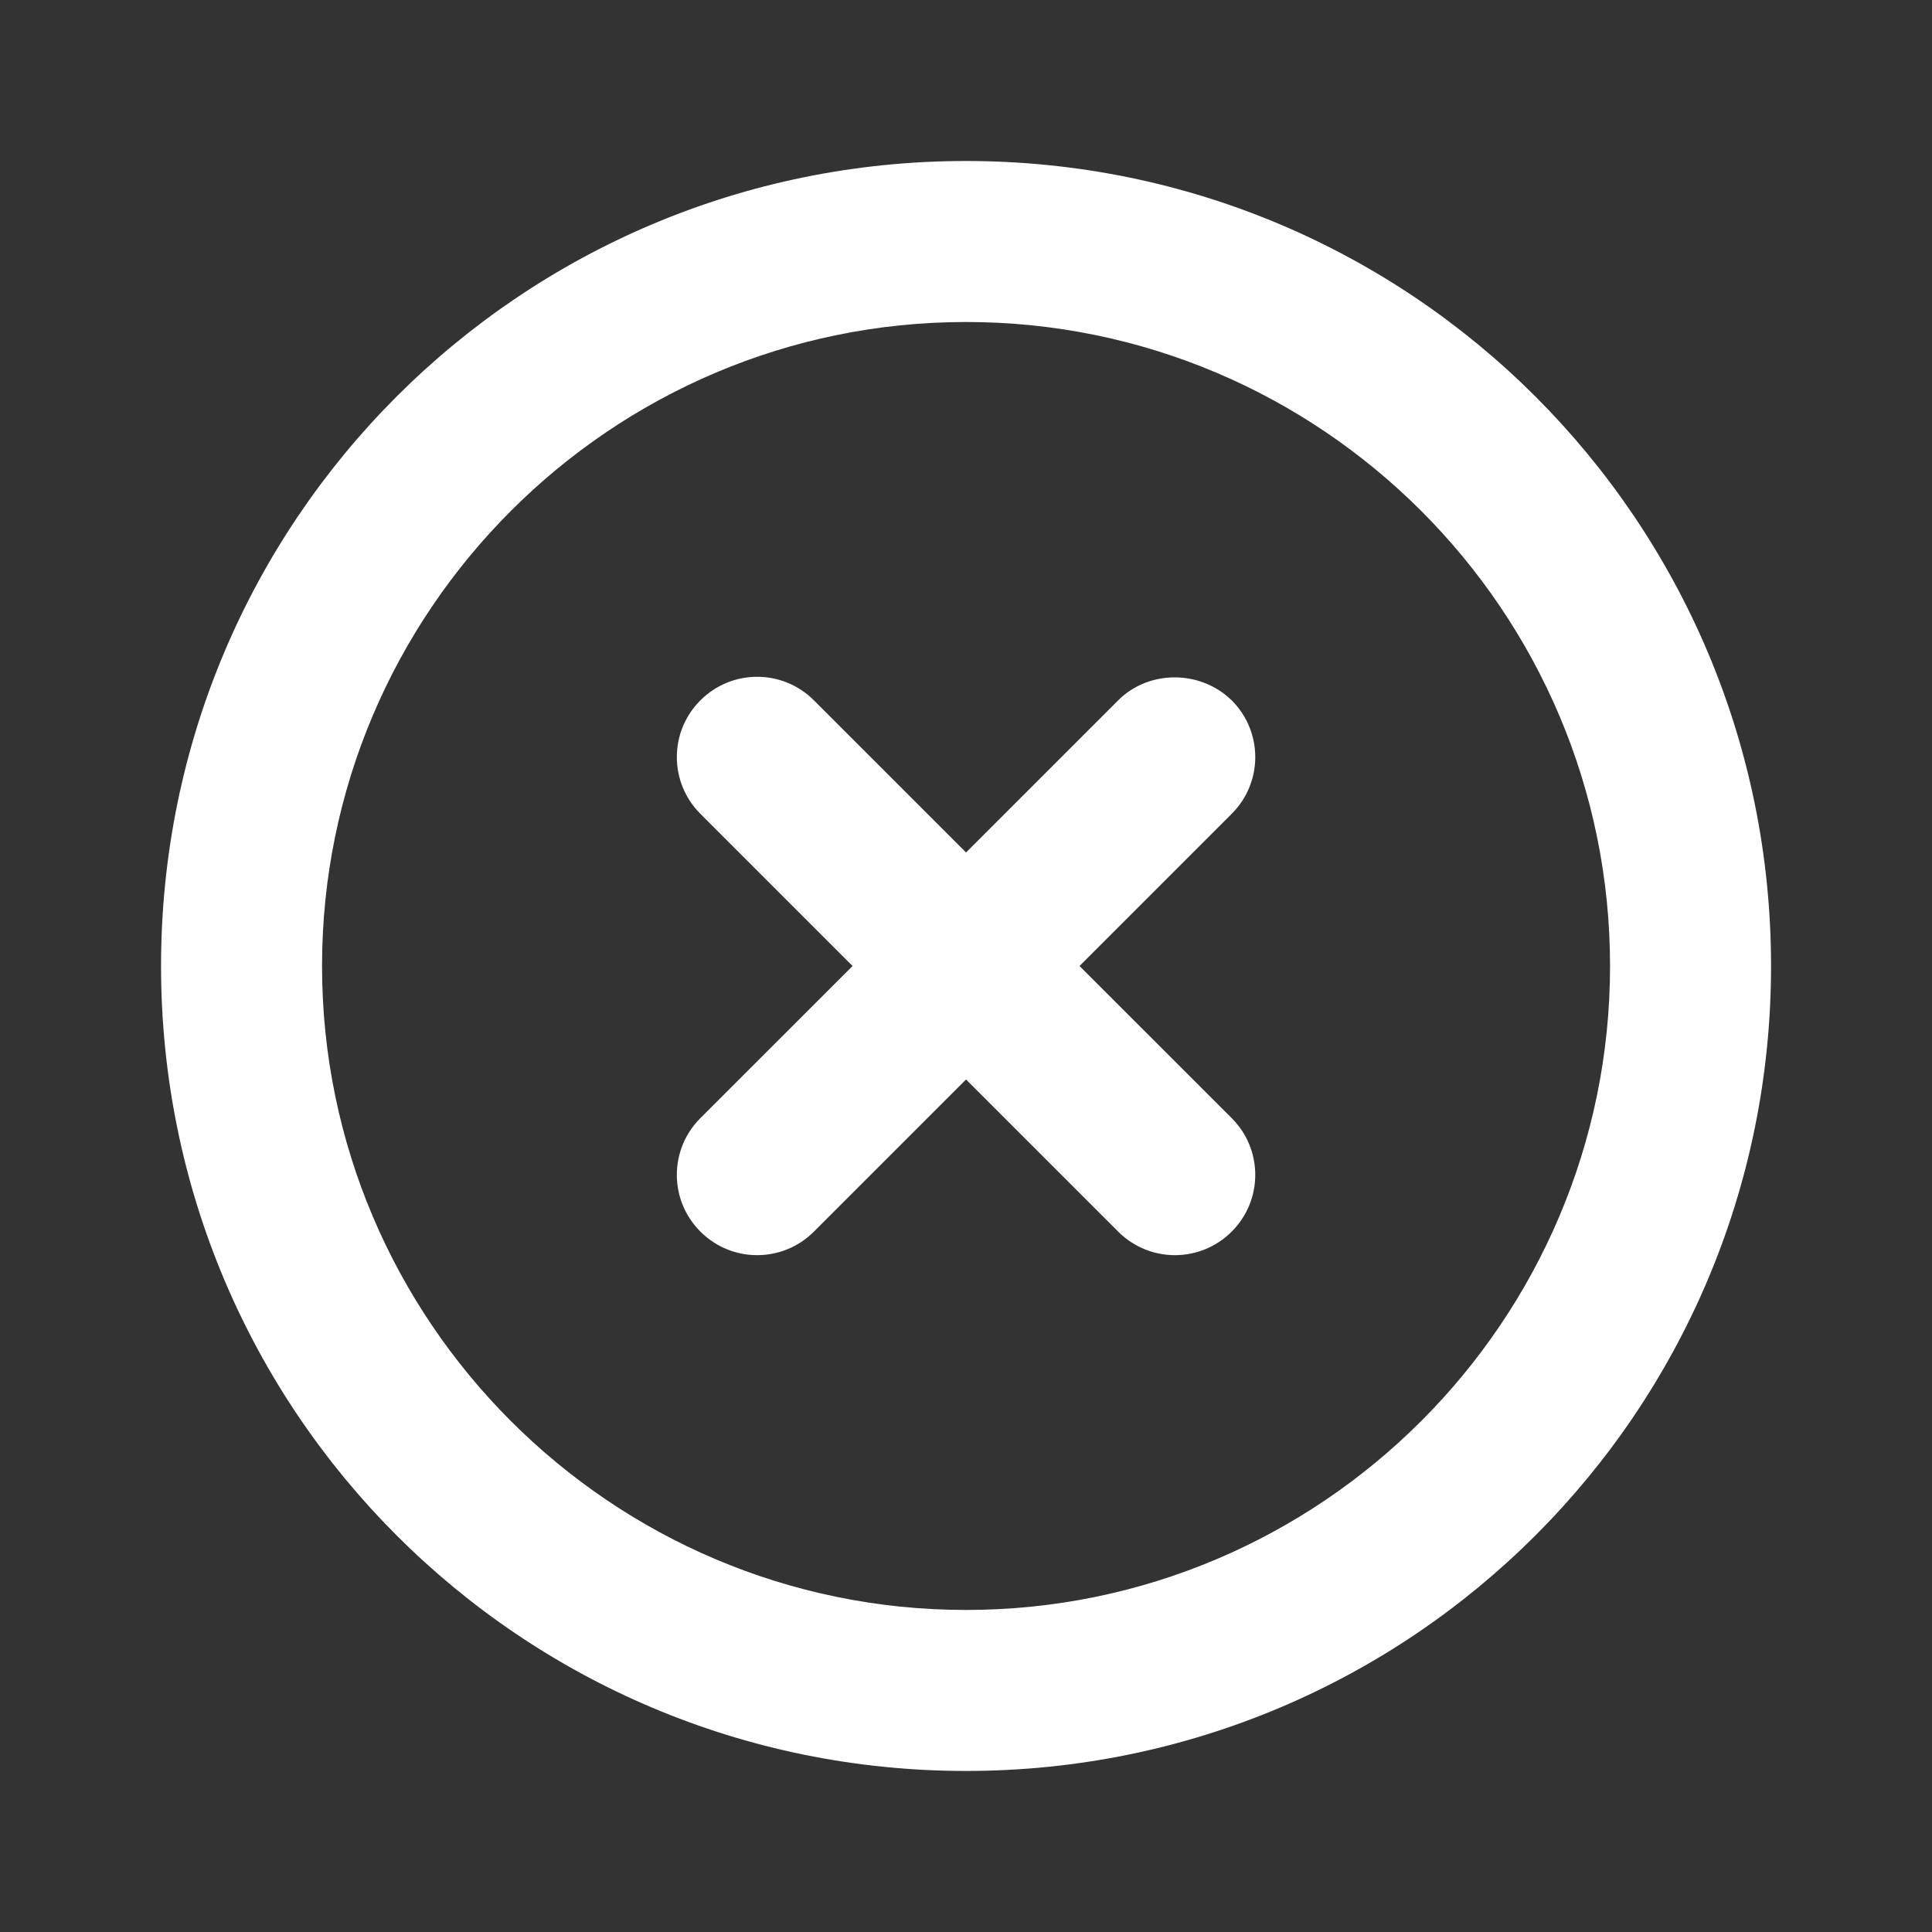
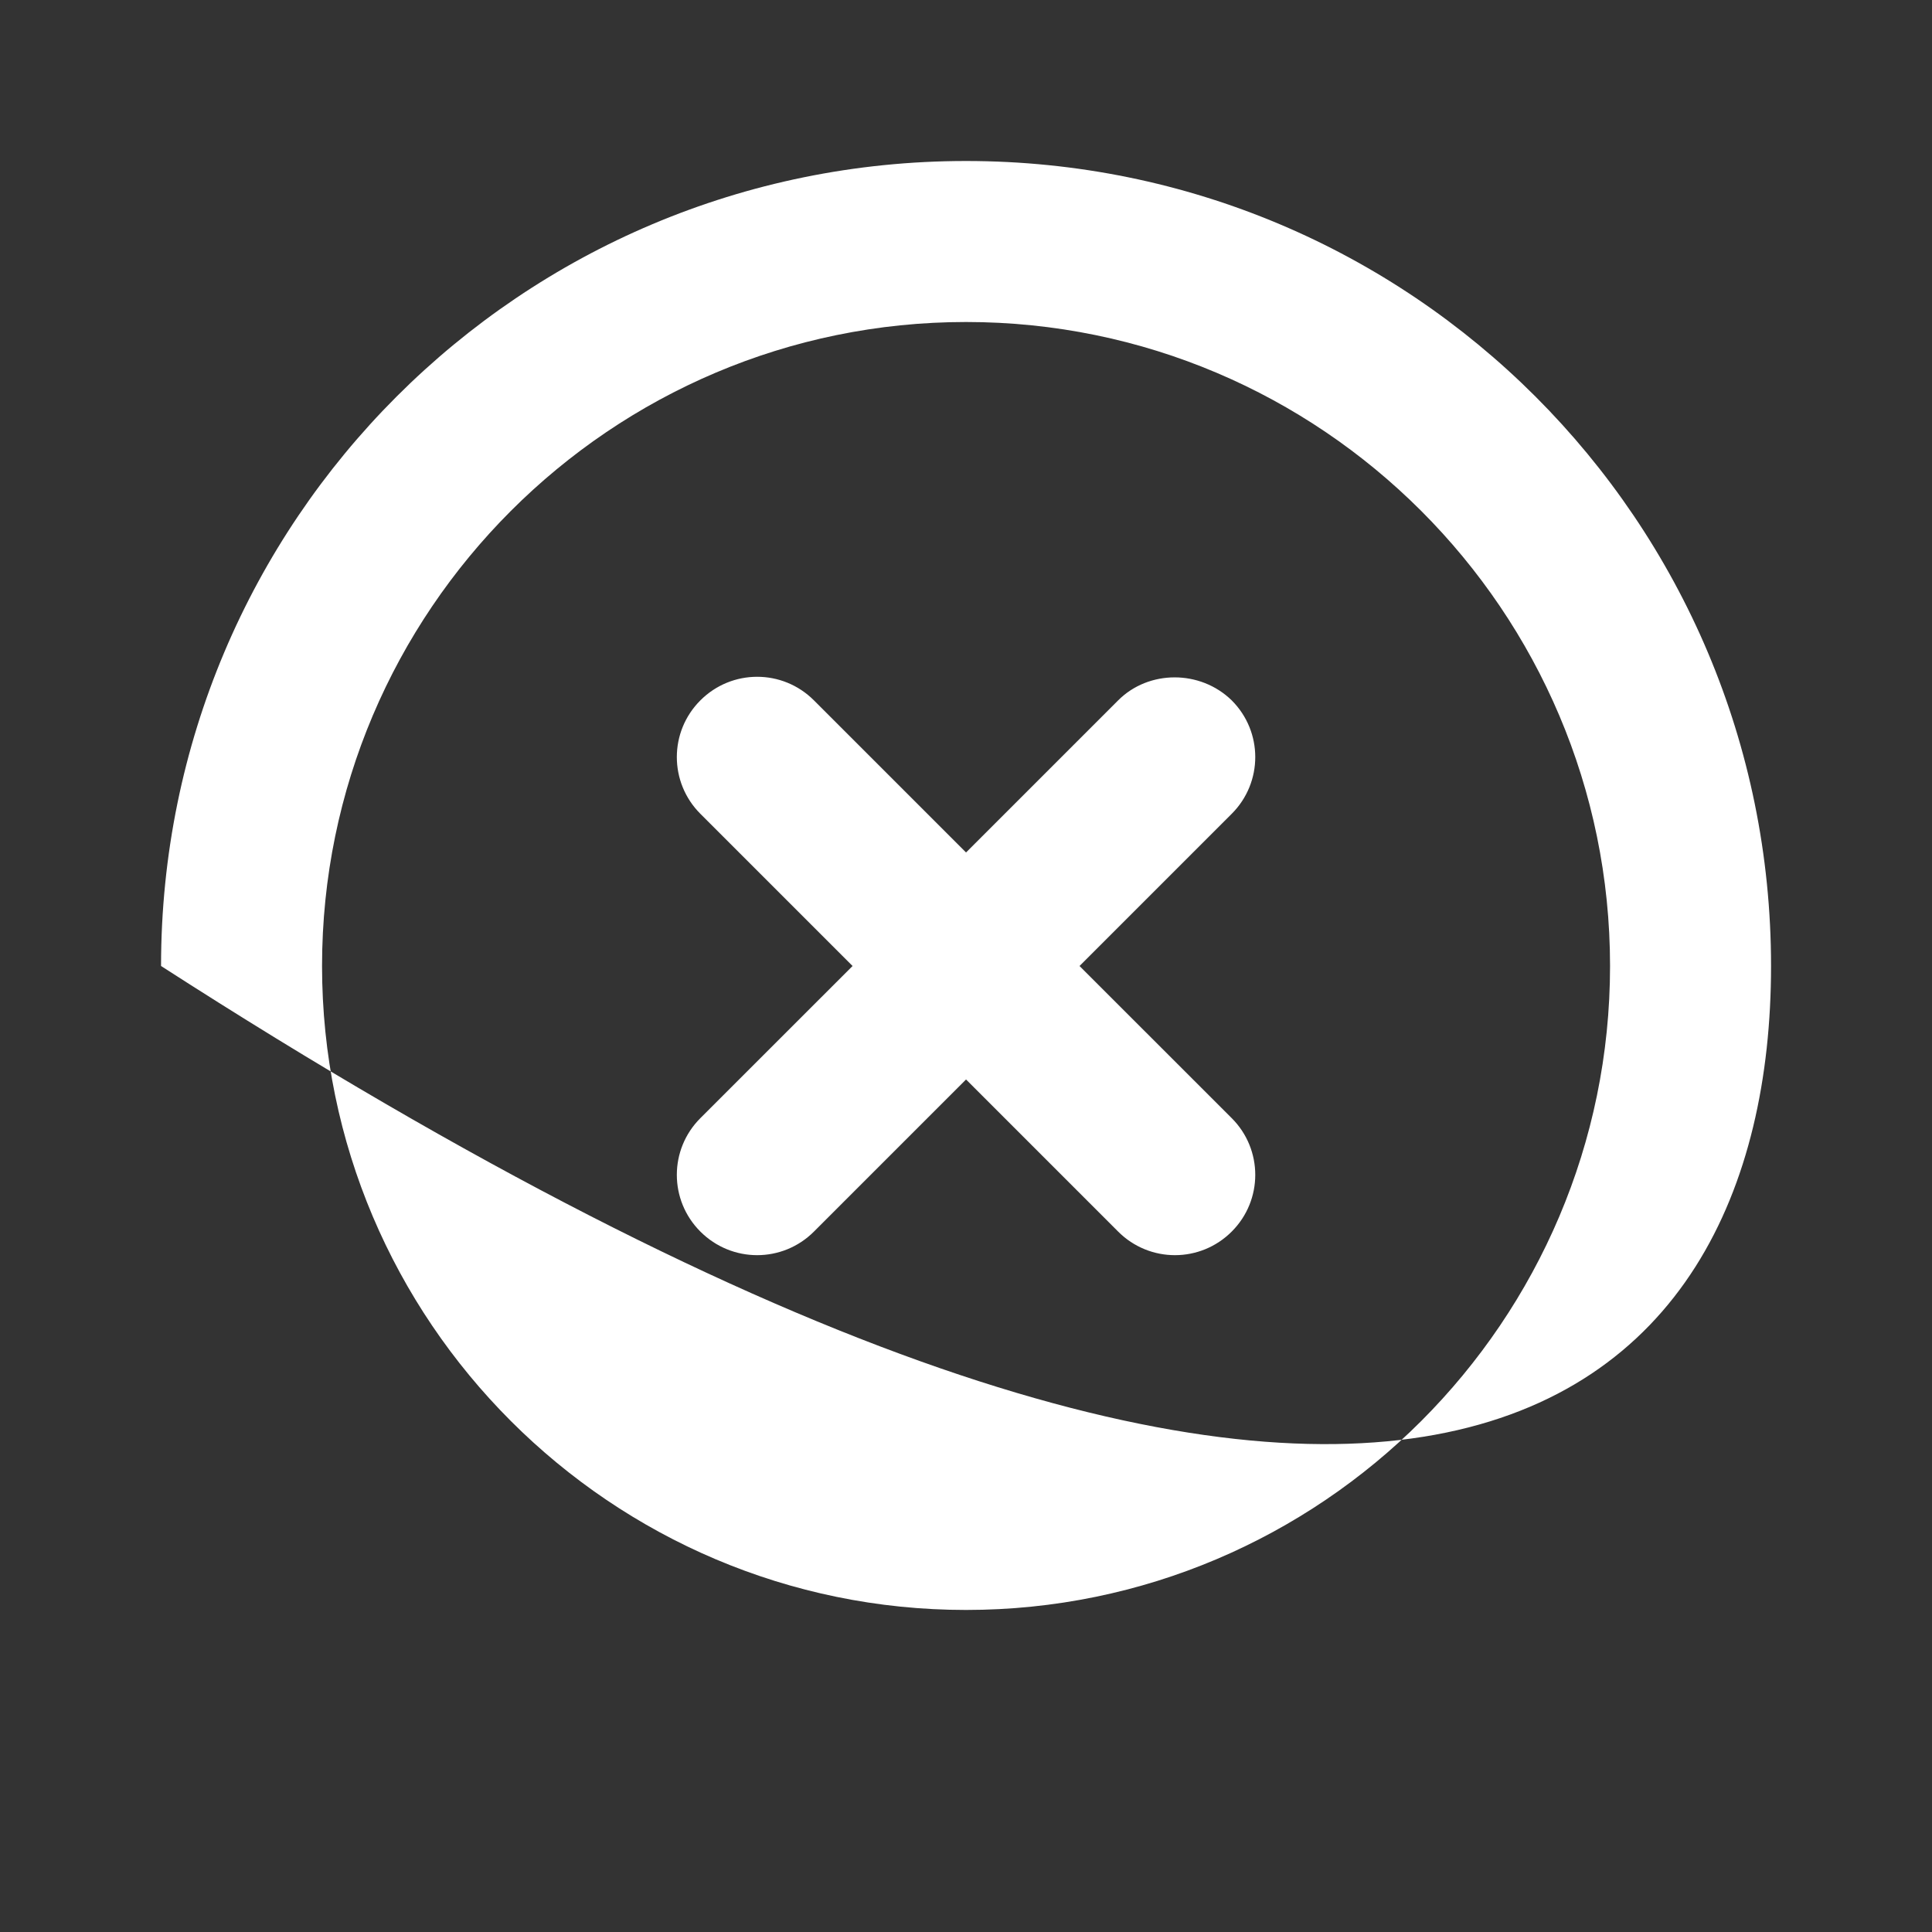
<svg xmlns="http://www.w3.org/2000/svg" width="42" height="42" viewBox="0 0 42 42" fill="none">
  <rect x="0" y="0" width="42" height="42" fill="#333333" stroke="none" />
-   <path d="M24.308 15.225L21.001 18.532L17.694 15.225C17.011 14.542 15.909 14.542 15.226 15.225C14.543 15.907 14.543 17.009 15.226 17.692L18.534 21L15.226 24.307C14.543 24.989 14.543 26.092 15.226 26.774C15.909 27.457 17.011 27.457 17.694 26.774L21.001 23.467L24.308 26.774C24.991 27.457 26.093 27.457 26.776 26.774C27.459 26.092 27.459 24.989 26.776 24.307L23.468 21L26.776 17.692C27.459 17.009 27.459 15.907 26.776 15.225C26.093 14.559 24.974 14.559 24.308 15.225ZM21.001 3.5C11.323 3.5 3.501 11.322 3.501 21C3.501 30.677 11.323 38.499 21.001 38.499C30.678 38.499 38.501 30.677 38.501 21C38.501 11.322 30.678 3.5 21.001 3.5ZM21.001 34.999C13.284 34.999 7.001 28.717 7.001 21C7.001 13.282 13.284 7 21.001 7C28.718 7 35.001 13.282 35.001 21C35.001 28.717 28.718 34.999 21.001 34.999Z" fill="white" />
+   <path d="M24.308 15.225L21.001 18.532L17.694 15.225C17.011 14.542 15.909 14.542 15.226 15.225C14.543 15.907 14.543 17.009 15.226 17.692L18.534 21L15.226 24.307C14.543 24.989 14.543 26.092 15.226 26.774C15.909 27.457 17.011 27.457 17.694 26.774L21.001 23.467L24.308 26.774C24.991 27.457 26.093 27.457 26.776 26.774C27.459 26.092 27.459 24.989 26.776 24.307L23.468 21L26.776 17.692C27.459 17.009 27.459 15.907 26.776 15.225C26.093 14.559 24.974 14.559 24.308 15.225ZM21.001 3.5C11.323 3.5 3.501 11.322 3.501 21C30.678 38.499 38.501 30.677 38.501 21C38.501 11.322 30.678 3.5 21.001 3.5ZM21.001 34.999C13.284 34.999 7.001 28.717 7.001 21C7.001 13.282 13.284 7 21.001 7C28.718 7 35.001 13.282 35.001 21C35.001 28.717 28.718 34.999 21.001 34.999Z" fill="white" />
</svg>